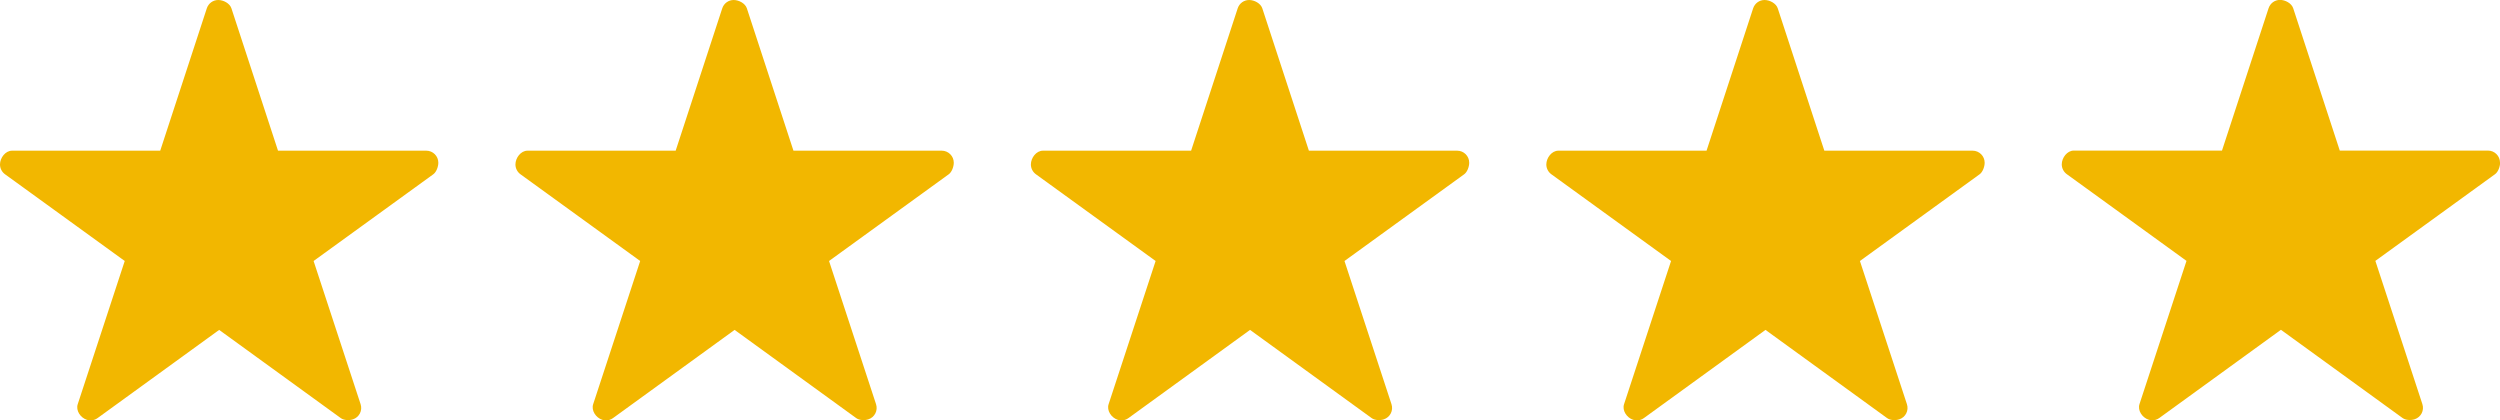
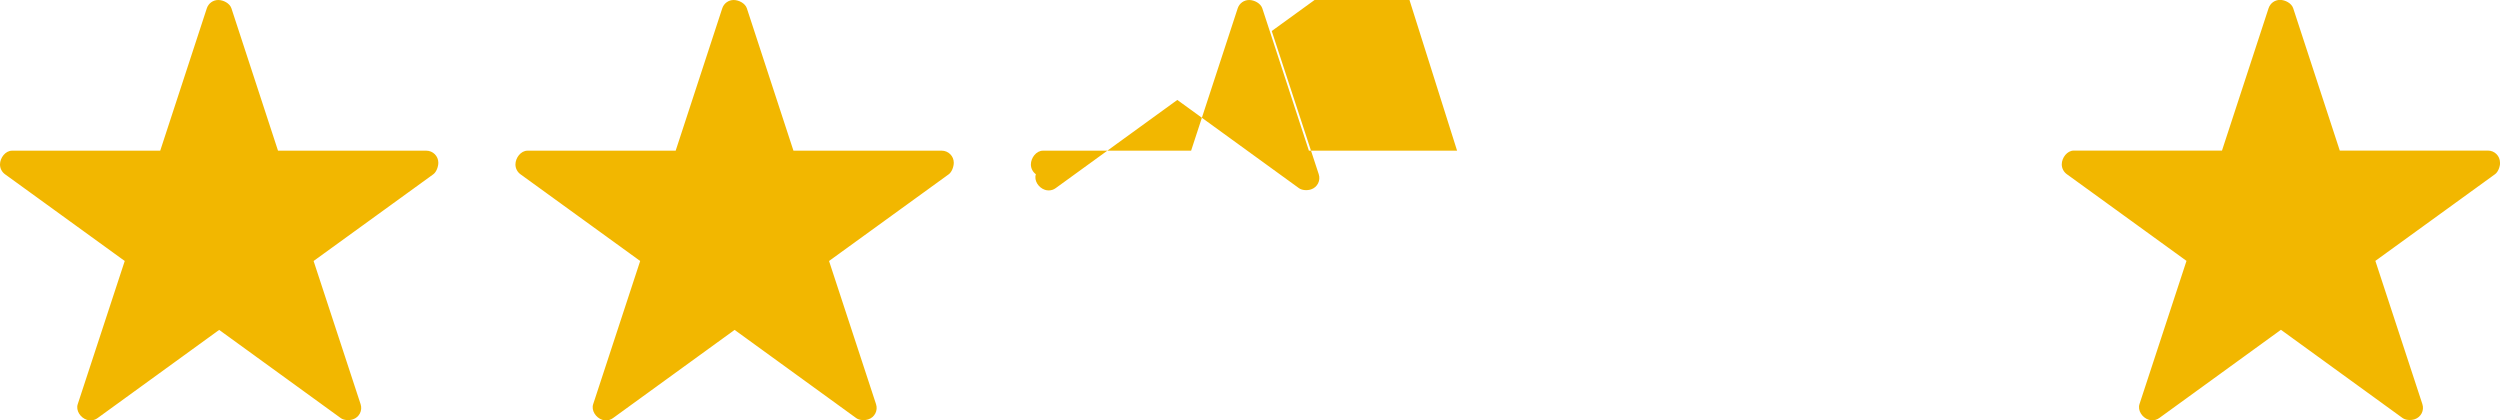
<svg xmlns="http://www.w3.org/2000/svg" id="_レイヤー_2" viewBox="0 0 240.91 40.5">
  <defs>
    <style>.cls-1{fill:#f2b700;}</style>
  </defs>
  <g id="lay">
    <g>
      <path class="cls-1" d="m41.07,14.52h-14.28L22.3.8c-.16-.48-.77-.8-1.27-.8s-.94.32-1.1.8l-4.49,13.72H1.16c-.64,0-1.16.69-1.16,1.33,0,.37.18.72.48.94l11.54,8.36-4.53,13.8c-.2.61.26,1.3.87,1.5.12.04.24.06.36.06.24,0,.48-.07.68-.22l11.72-8.5,11.72,8.5c.3.22.82.24,1.17.12.61-.2.94-.85.74-1.46l-4.53-13.8,11.54-8.36c.3-.22.48-.74.48-1.11,0-.64-.52-1.16-1.16-1.16Z" />
      <path class="cls-1" d="m90.74,14.52h-14.28l-4.49-13.72c-.16-.48-.77-.8-1.27-.8s-.94.32-1.1.8l-4.49,13.72h-14.28c-.64,0-1.16.69-1.16,1.33,0,.37.18.72.48.94l11.54,8.36-4.53,13.8c-.2.61.26,1.3.87,1.5.12.04.24.06.36.06.24,0,.48-.07.68-.22l11.72-8.5,11.72,8.5c.3.22.82.24,1.17.12.61-.2.94-.85.74-1.46l-4.53-13.8,11.54-8.36c.3-.22.48-.74.48-1.11,0-.64-.52-1.16-1.16-1.16Z" />
-       <path class="cls-1" d="m140.41,14.52h-14.28l-4.49-13.72c-.16-.48-.77-.8-1.27-.8s-.94.32-1.1.8l-4.49,13.72h-14.28c-.64,0-1.16.69-1.16,1.33,0,.37.18.72.48.94l11.54,8.36-4.53,13.8c-.2.61.26,1.3.87,1.5.12.04.24.06.36.06.24,0,.48-.07.68-.22l11.72-8.5,11.72,8.5c.3.22.82.24,1.17.12.61-.2.94-.85.74-1.46l-4.53-13.8,11.54-8.36c.3-.22.48-.74.48-1.11,0-.64-.52-1.16-1.16-1.16Z" />
-       <path class="cls-1" d="m190.08,14.52h-14.28l-4.49-13.72c-.16-.48-.77-.8-1.27-.8s-.94.32-1.1.8l-4.49,13.72h-14.28c-.64,0-1.16.69-1.16,1.33,0,.37.18.72.48.94l11.54,8.36-4.53,13.8c-.2.61.26,1.3.87,1.5.12.04.24.06.36.06.24,0,.48-.07.68-.22l11.72-8.5,11.72,8.5c.3.22.82.24,1.17.12.61-.2.94-.85.74-1.46l-4.53-13.8,11.54-8.36c.3-.22.48-.74.48-1.11,0-.64-.52-1.16-1.16-1.16Z" />
+       <path class="cls-1" d="m140.41,14.52h-14.28l-4.49-13.72c-.16-.48-.77-.8-1.27-.8s-.94.32-1.1.8l-4.49,13.72h-14.28c-.64,0-1.16.69-1.16,1.33,0,.37.18.72.48.94c-.2.61.26,1.3.87,1.5.12.04.24.06.36.06.24,0,.48-.07.68-.22l11.72-8.5,11.72,8.5c.3.22.82.24,1.17.12.61-.2.94-.85.74-1.46l-4.53-13.8,11.54-8.36c.3-.22.48-.74.48-1.11,0-.64-.52-1.16-1.16-1.16Z" />
      <path class="cls-1" d="m240.91,15.67c0-.64-.52-1.16-1.16-1.16h-14.28l-4.49-13.72c-.16-.48-.77-.8-1.27-.8s-.94.32-1.1.8l-4.49,13.72h-14.28c-.64,0-1.16.69-1.16,1.33,0,.37.18.72.48.94l11.54,8.36-4.53,13.8c-.2.61.26,1.3.87,1.5.12.04.24.06.36.06.24,0,.48-.07.68-.22l11.72-8.5,11.72,8.5c.3.22.82.24,1.17.12.61-.2.94-.85.74-1.46l-4.53-13.8,11.54-8.36c.3-.22.48-.74.48-1.11Z" />
    </g>
  </g>
</svg>